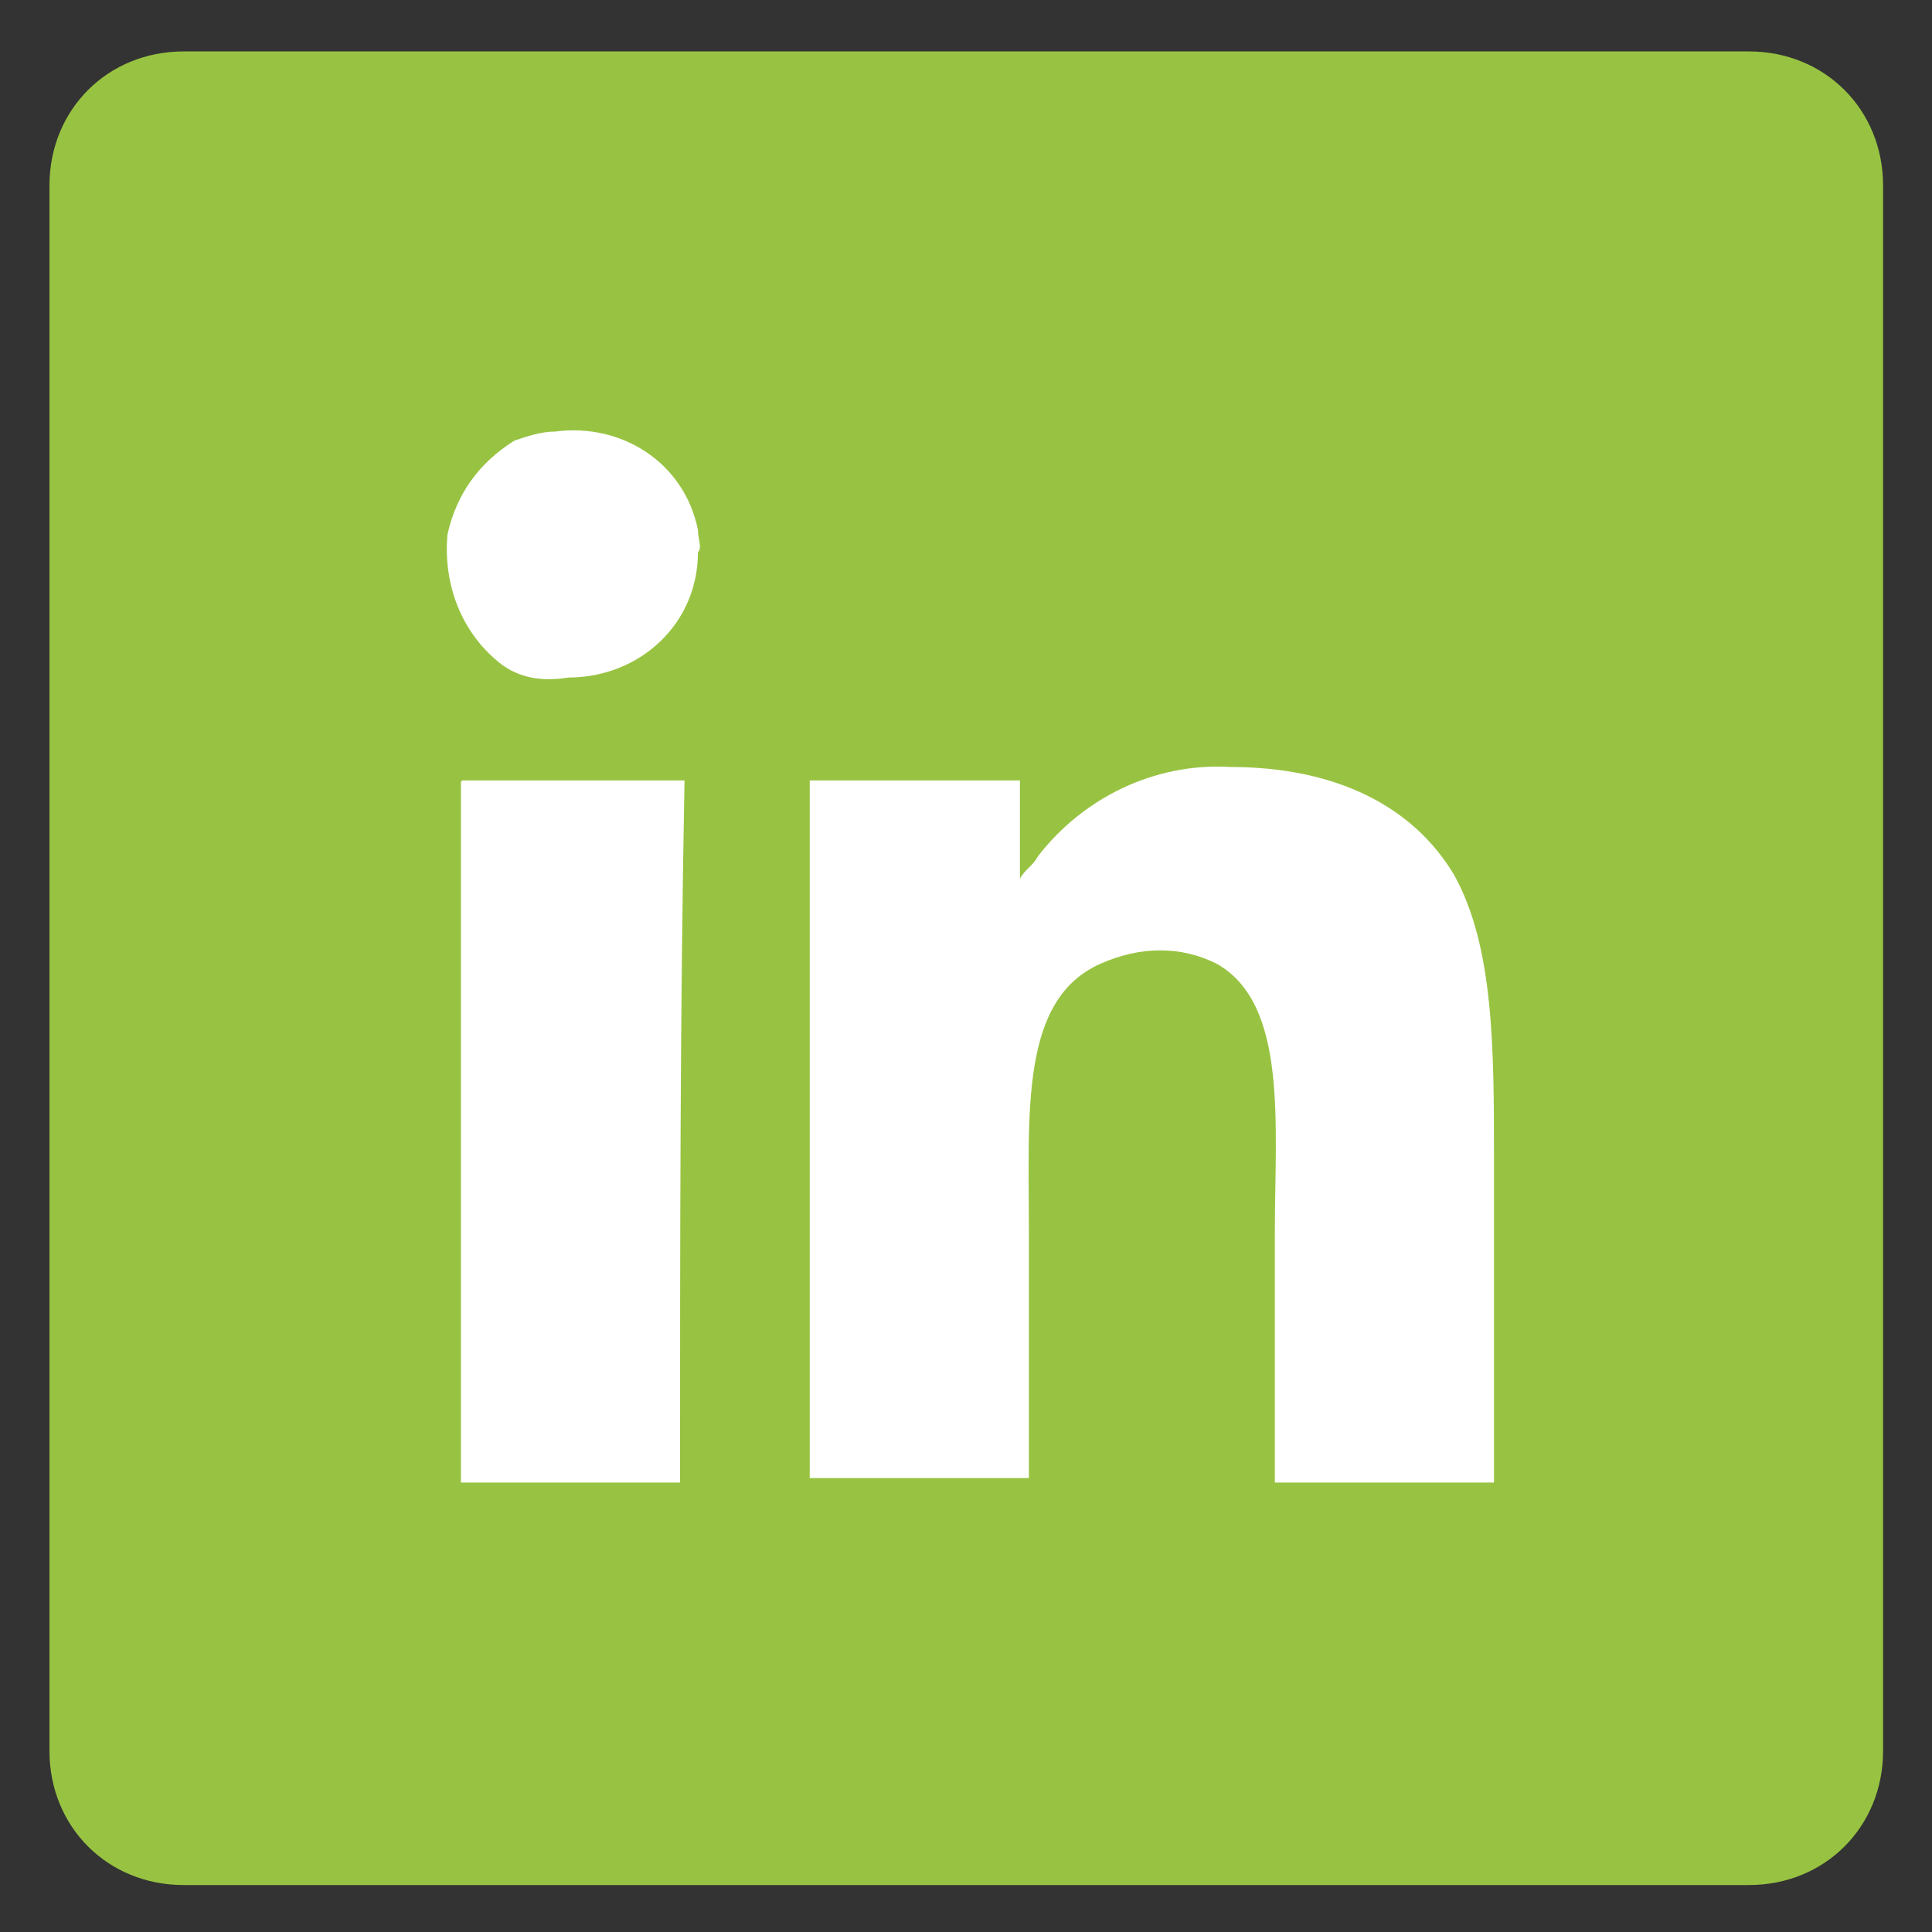
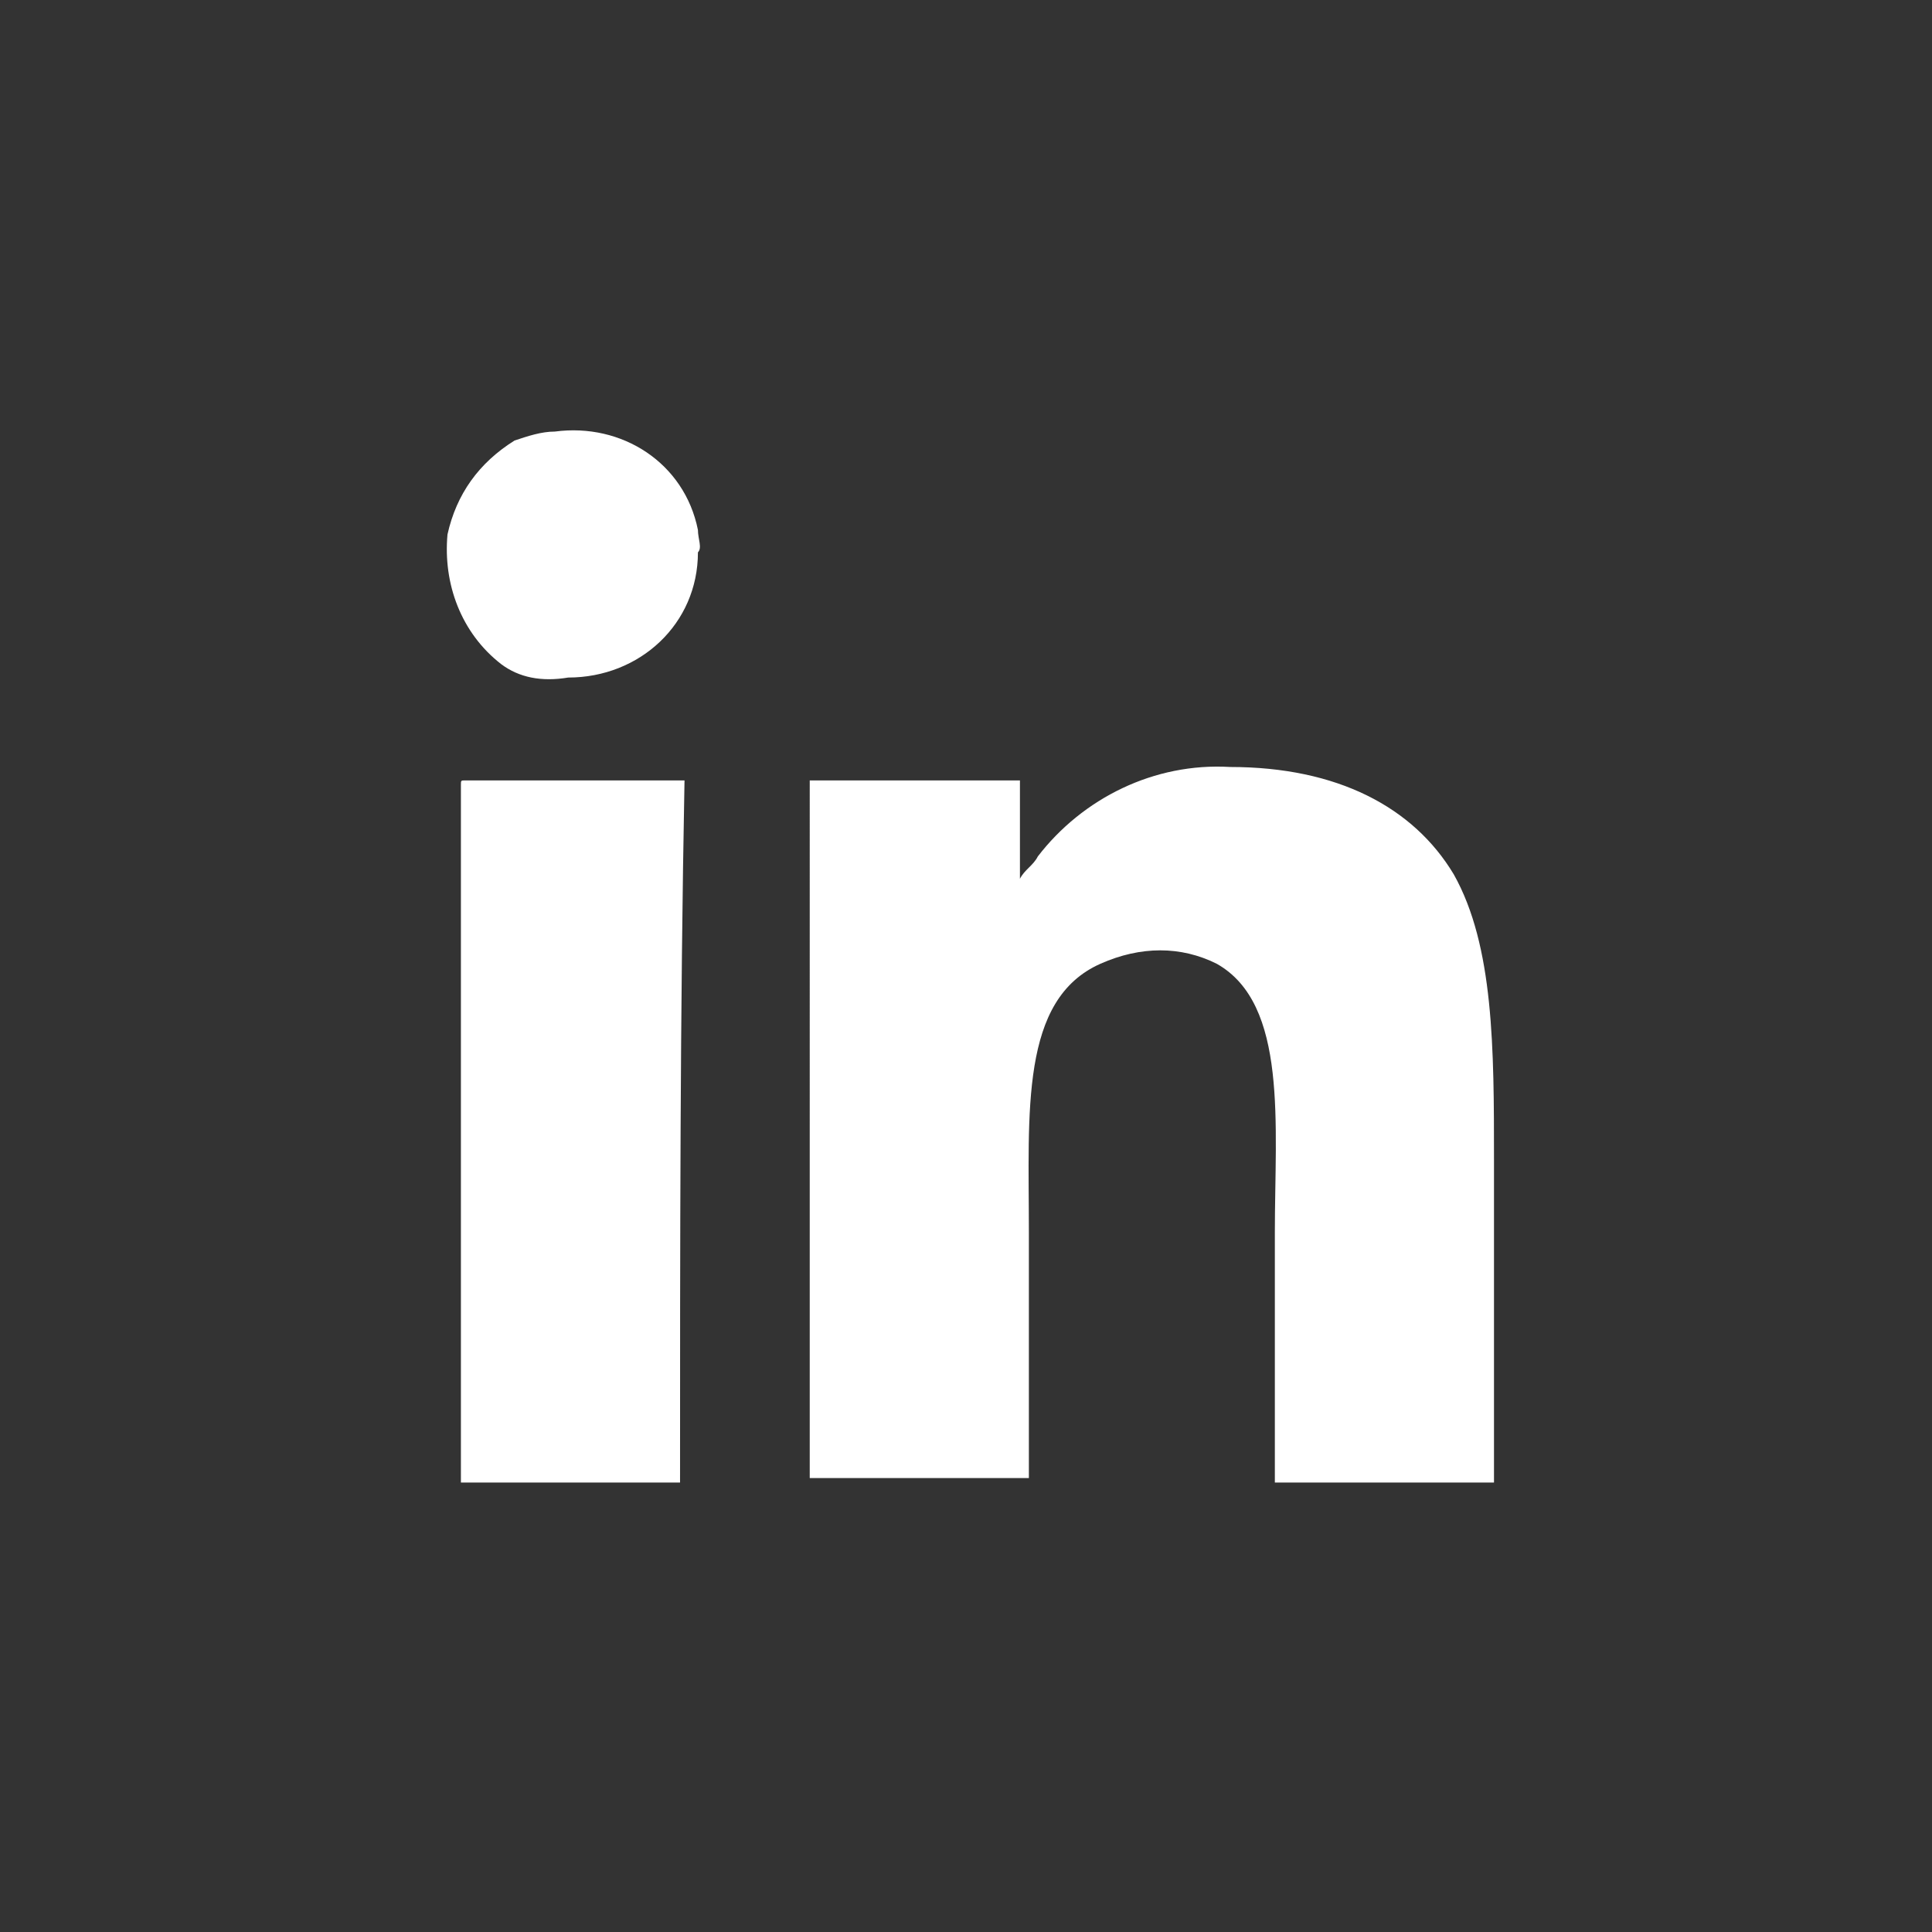
<svg xmlns="http://www.w3.org/2000/svg" version="1.1" id="Layer_1" x="0px" y="0px" viewBox="0 0 43.2 43.2" style="enable-background:new 0 0 43.2 43.2;" xml:space="preserve">
  <rect x="0" y="0" width="43.2" height="43.2" fill="#333333" stroke="none" />
  <style type="text/css">
	.st0{fill:#98C342;}
	.st1{fill:#FFFFFF;}
</style>
  <g id="Group_11" transform="translate(0.006 -0.35)">
-     <path id="Rectangle_31" class="st0" d="M4.1,1.5h35c1.7,0,3,1.3,3,3v35c0,1.7-1.3,3-3,3h-35c-1.7,0-3-1.3-3-3v-35   C1.1,2.8,2.4,1.5,4.1,1.5z" />
    <path id="Path_89" class="st1" d="M15.2,33.5h-4.9V17.9c0-0.1,0-0.1,0.1-0.1h4.9C15.2,23,15.2,28.2,15.2,33.5 M11.2,15.2   c-0.9-0.7-1.3-1.8-1.2-2.9c0.2-0.9,0.7-1.6,1.5-2.1c0.3-0.1,0.6-0.2,0.9-0.2c1.5-0.2,2.9,0.7,3.2,2.2c0,0.2,0.1,0.4,0,0.5   c0,1.6-1.3,2.8-2.9,2.8c0,0,0,0,0,0C12.1,15.6,11.6,15.5,11.2,15.2 M33.4,33.5h-4.9v-5.6c0-2.4,0.3-5.1-1.3-6   c-0.8-0.4-1.7-0.4-2.6,0c-1.8,0.8-1.6,3.3-1.6,6v5.5h-4.9V17.8h4.7V20c0.1-0.2,0.3-0.3,0.4-0.5c1-1.3,2.6-2.1,4.3-2   c2.4,0,4.1,0.9,5,2.4c0.9,1.6,0.9,3.9,0.9,6.4L33.4,33.5z" />
  </g>
</svg>